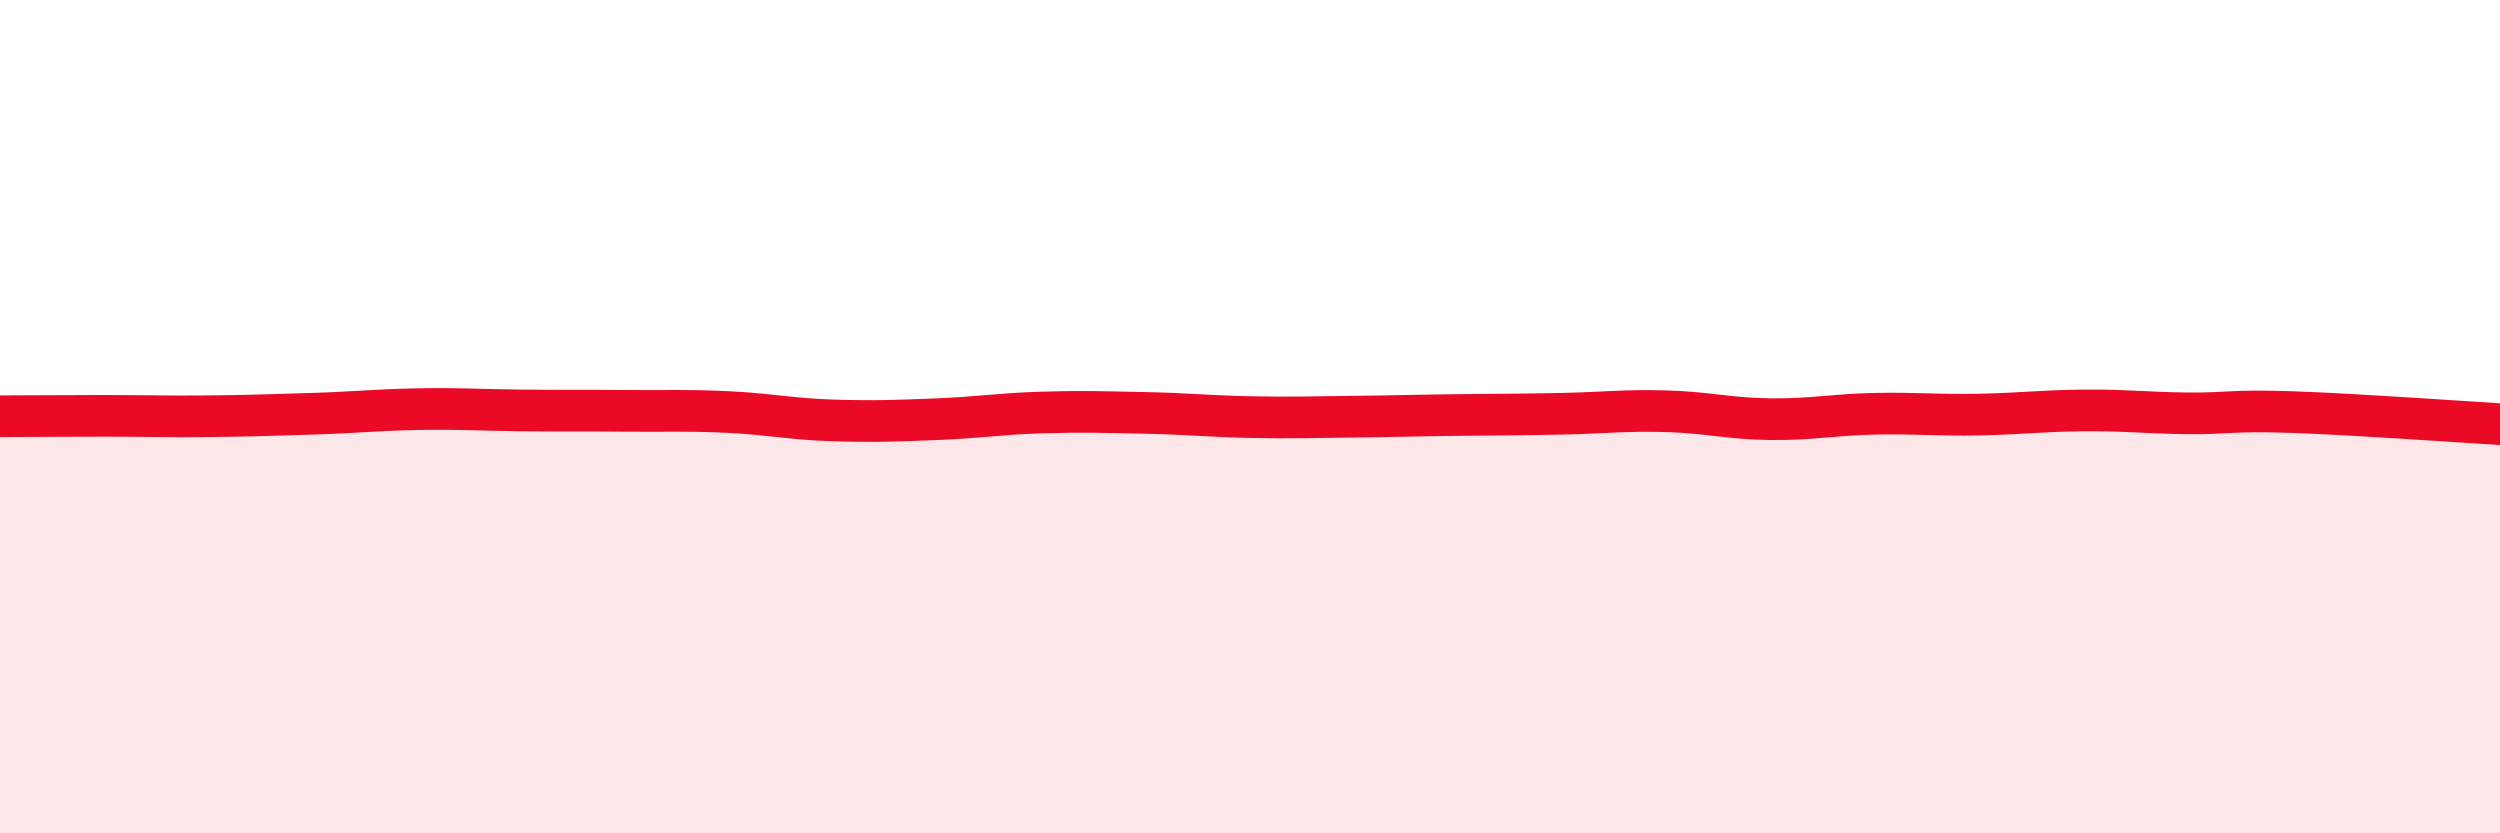
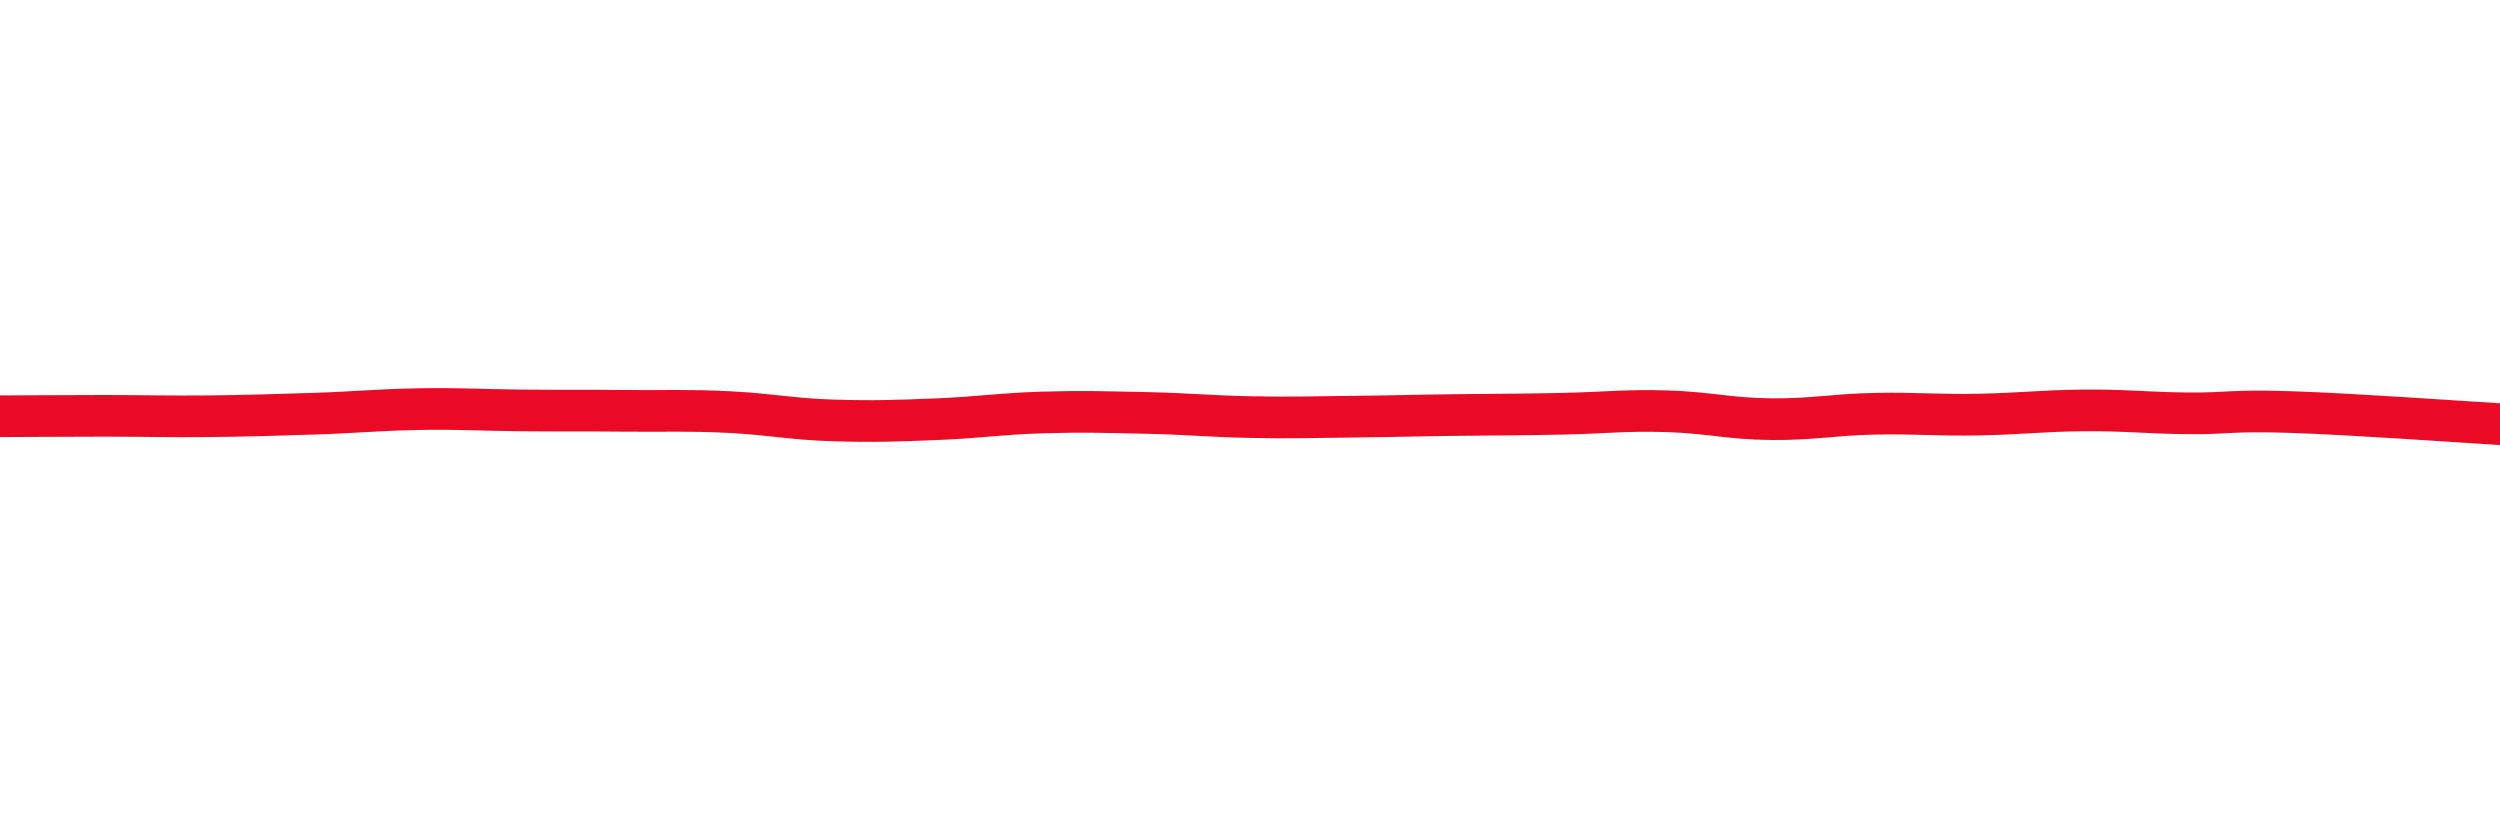
<svg xmlns="http://www.w3.org/2000/svg" width="60" height="20" viewBox="0 0 60 20">
-   <path d="M 0,9.99 C 0.5,9.99 1.5,9.98 2.5,9.98 C 3.5,9.98 4,10 5,9.99 C 6,9.98 6.5,9.96 7.5,9.93 C 8.5,9.9 9,9.84 10,9.82 C 11,9.8 11.5,9.84 12.5,9.85 C 13.5,9.86 14,9.85 15,9.86 C 16,9.87 16.5,9.84 17.5,9.89 C 18.5,9.94 19,10.06 20,10.09 C 21,10.12 21.5,10.1 22.5,10.06 C 23.5,10.02 24,9.93 25,9.9 C 26,9.87 26.5,9.89 27.5,9.91 C 28.5,9.93 29,9.99 30,10.01 C 31,10.03 31.5,10.01 32.5,10 C 33.5,9.99 34,9.97 35,9.96 C 36,9.95 36.5,9.95 37.5,9.93 C 38.5,9.91 39,9.84 40,9.87 C 41,9.9 41.5,10.05 42.5,10.06 C 43.5,10.07 44,9.95 45,9.93 C 46,9.91 46.5,9.97 47.5,9.95 C 48.5,9.93 49,9.86 50,9.85 C 51,9.84 51.5,9.91 52.5,9.92 C 53.5,9.93 53.5,9.84 55,9.89 C 56.5,9.94 59,10.12 60,10.18L60 20L0 20Z" fill="#EB0A25" opacity="0.1" stroke-linecap="round" stroke-linejoin="round" />
  <path d="M 0,9.99 C 0.5,9.99 1.5,9.98 2.5,9.98 C 3.5,9.98 4,10 5,9.99 C 6,9.98 6.5,9.96 7.5,9.93 C 8.5,9.9 9,9.84 10,9.82 C 11,9.8 11.5,9.84 12.5,9.85 C 13.5,9.86 14,9.85 15,9.86 C 16,9.87 16.5,9.84 17.5,9.89 C 18.5,9.94 19,10.06 20,10.09 C 21,10.12 21.5,10.1 22.5,10.06 C 23.5,10.02 24,9.93 25,9.9 C 26,9.87 26.5,9.89 27.5,9.91 C 28.5,9.93 29,9.99 30,10.01 C 31,10.03 31.5,10.01 32.5,10 C 33.5,9.99 34,9.97 35,9.96 C 36,9.95 36.5,9.95 37.5,9.93 C 38.5,9.91 39,9.84 40,9.87 C 41,9.9 41.5,10.05 42.5,10.06 C 43.5,10.07 44,9.95 45,9.93 C 46,9.91 46.5,9.97 47.5,9.95 C 48.5,9.93 49,9.86 50,9.85 C 51,9.84 51.5,9.91 52.5,9.92 C 53.5,9.93 53.5,9.84 55,9.89 C 56.5,9.94 59,10.12 60,10.18" stroke="#EB0A25" stroke-width="1" fill="none" stroke-linecap="round" stroke-linejoin="round" />
</svg>